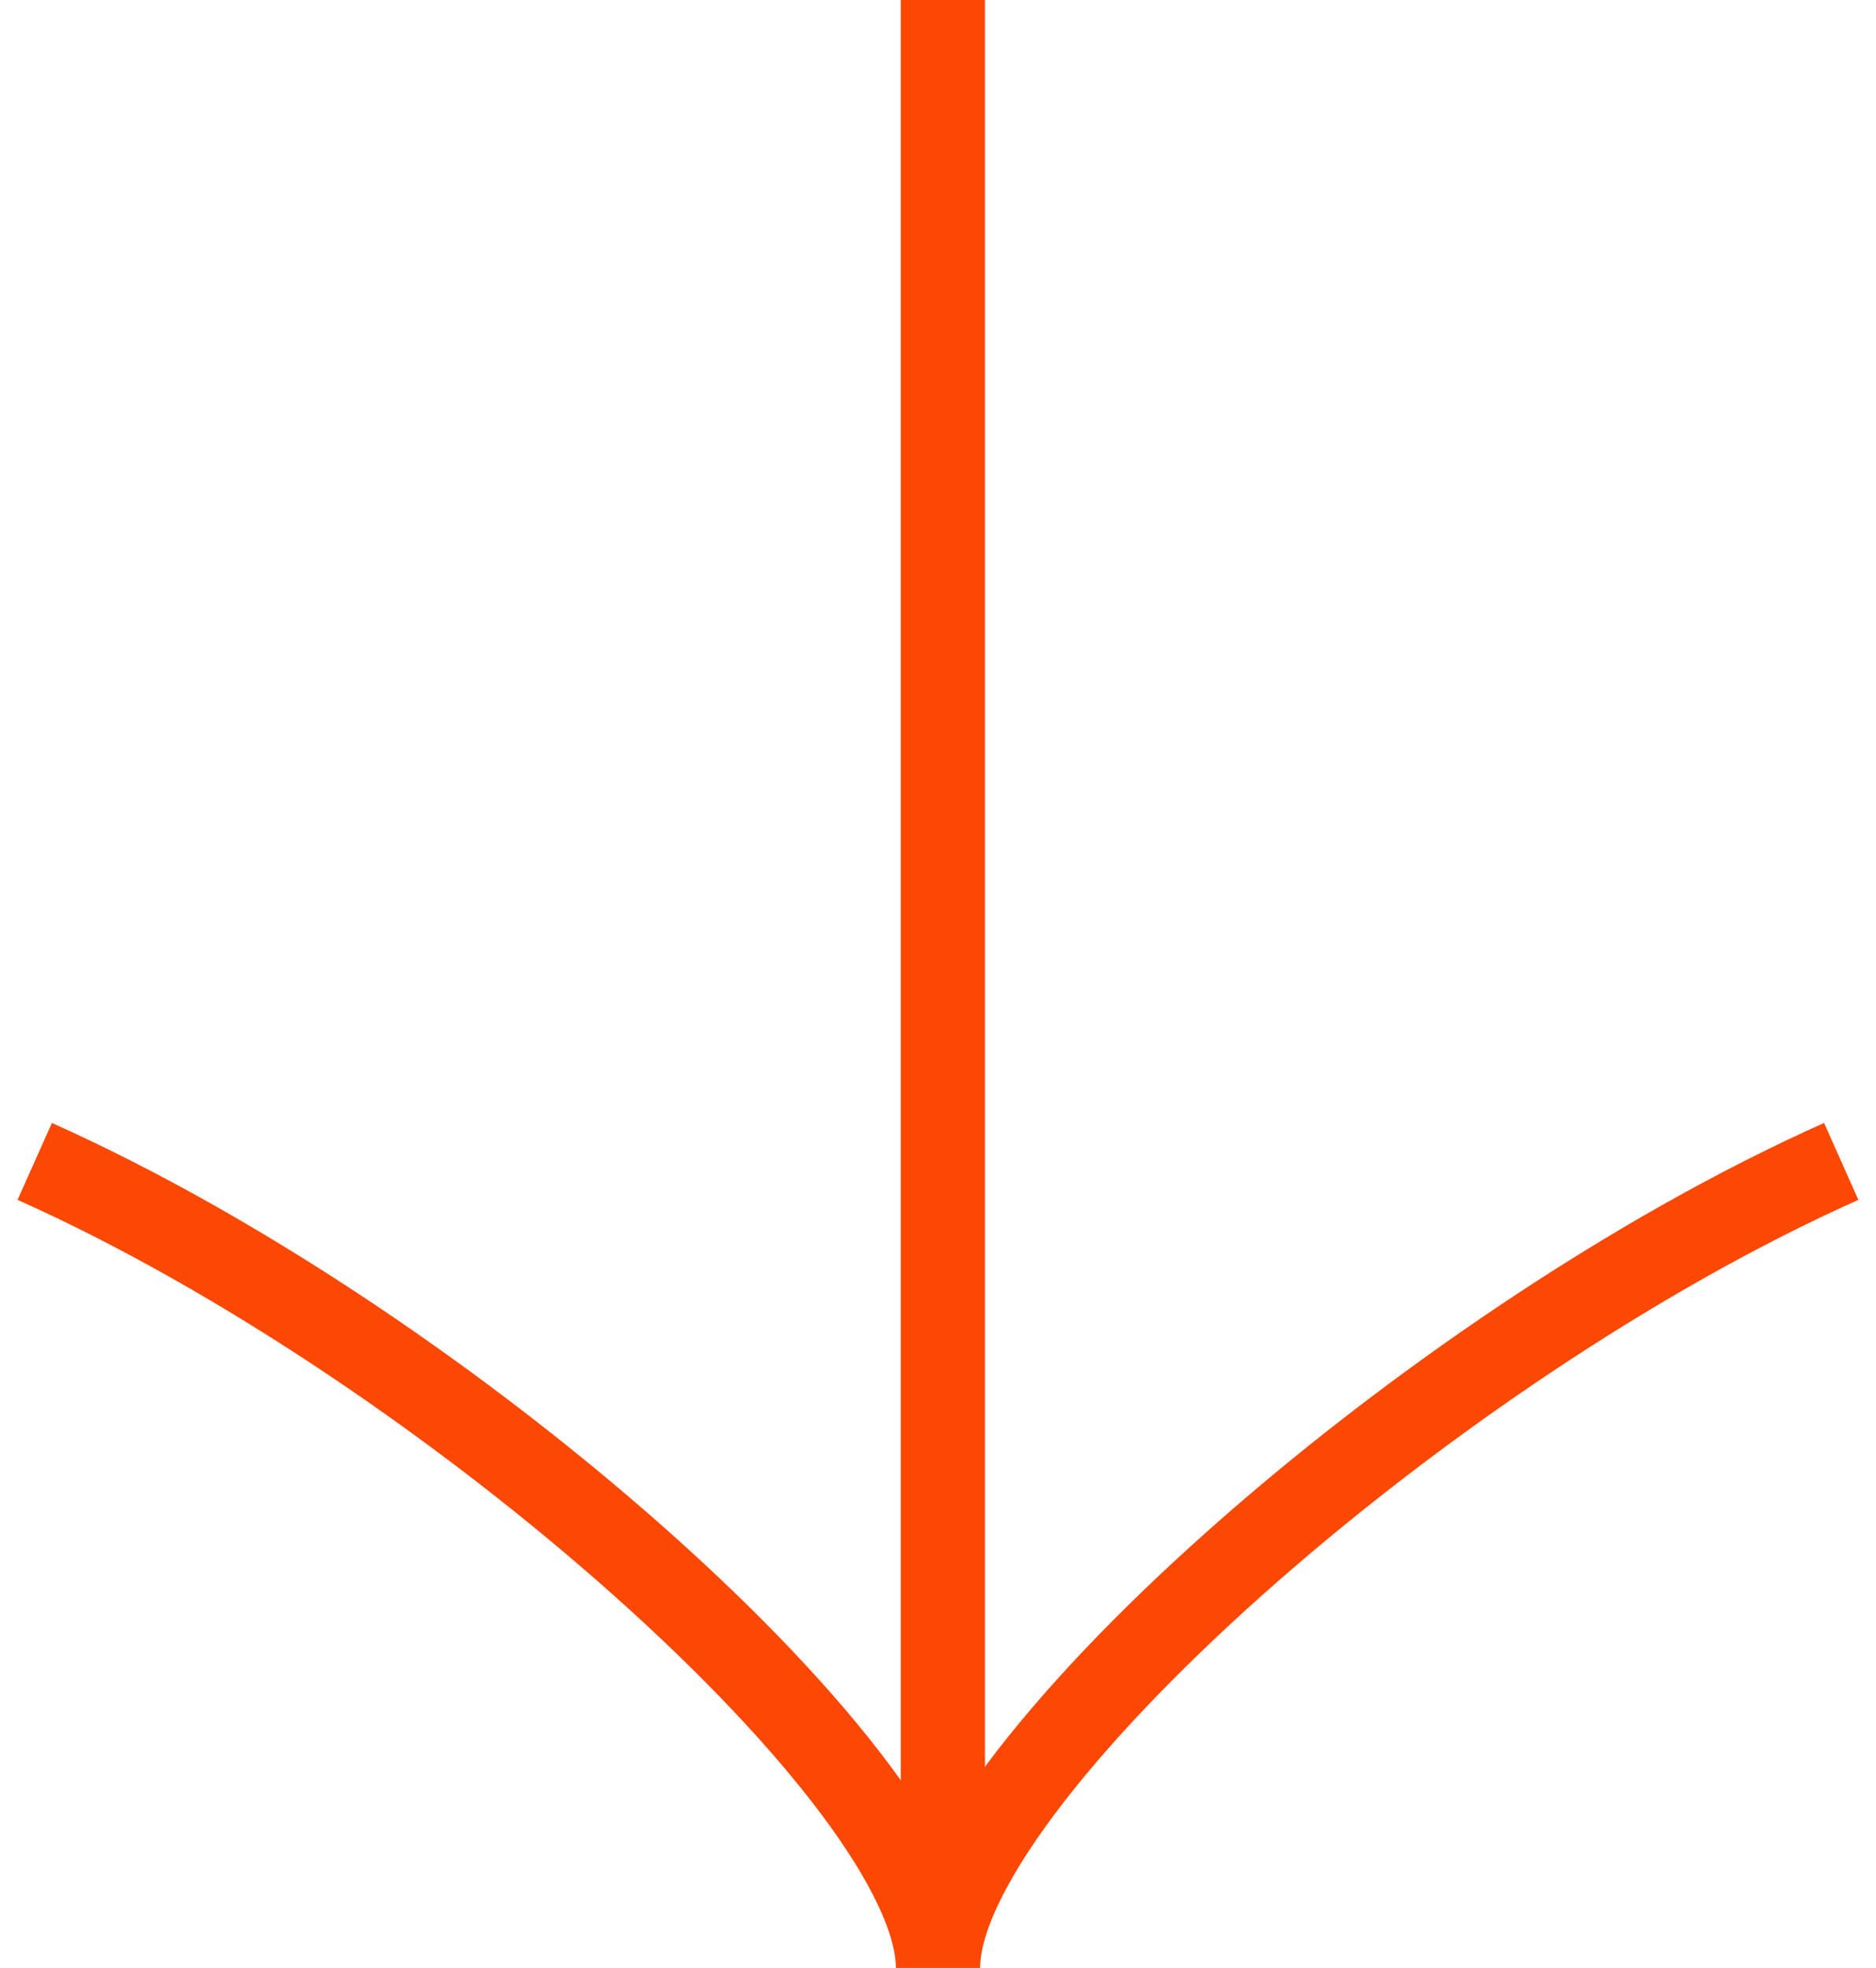
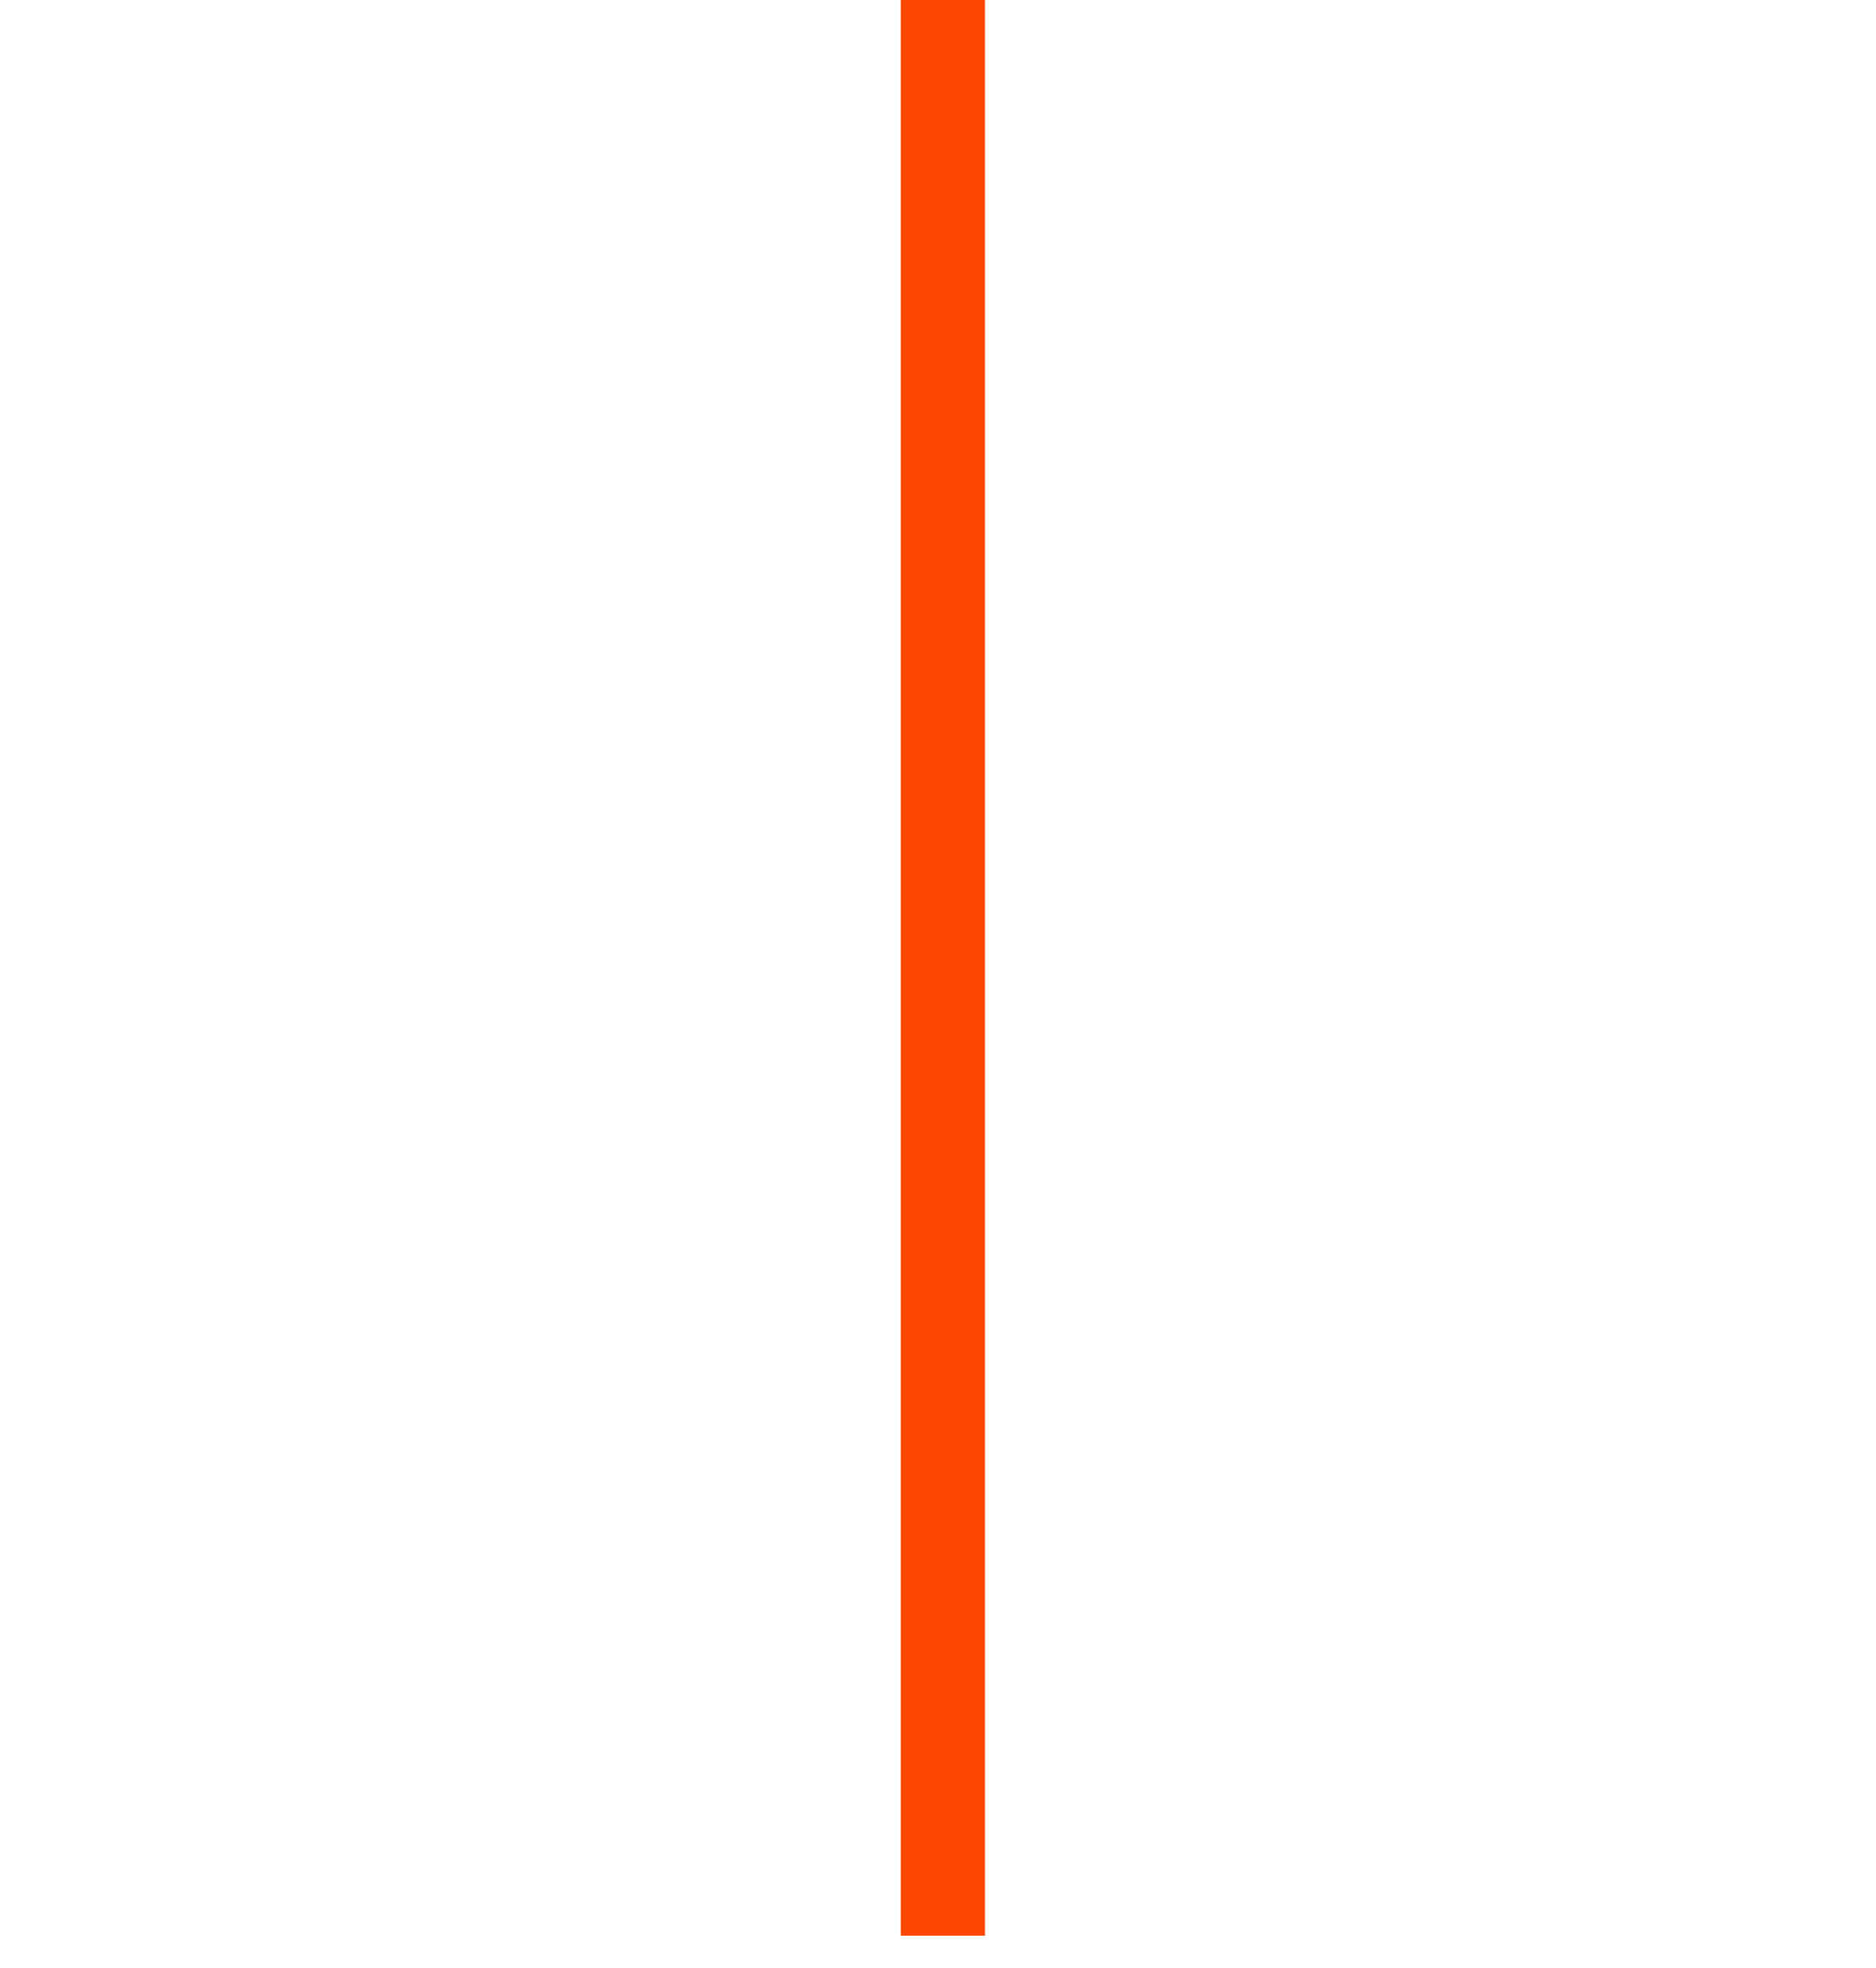
<svg xmlns="http://www.w3.org/2000/svg" width="41" height="43" viewBox="0 0 41 43" fill="none">
  <path d="M20.606 0L20.606 42.295" stroke="#FC4802" stroke-width="1.84" stroke-miterlimit="10" />
-   <path d="M40.24 25.377C31.128 29.441 20.5 38.93 20.5 43C20.5 38.936 9.871 29.448 0.759 25.377" stroke="#FC4802" stroke-width="1.84" stroke-miterlimit="10" />
</svg>